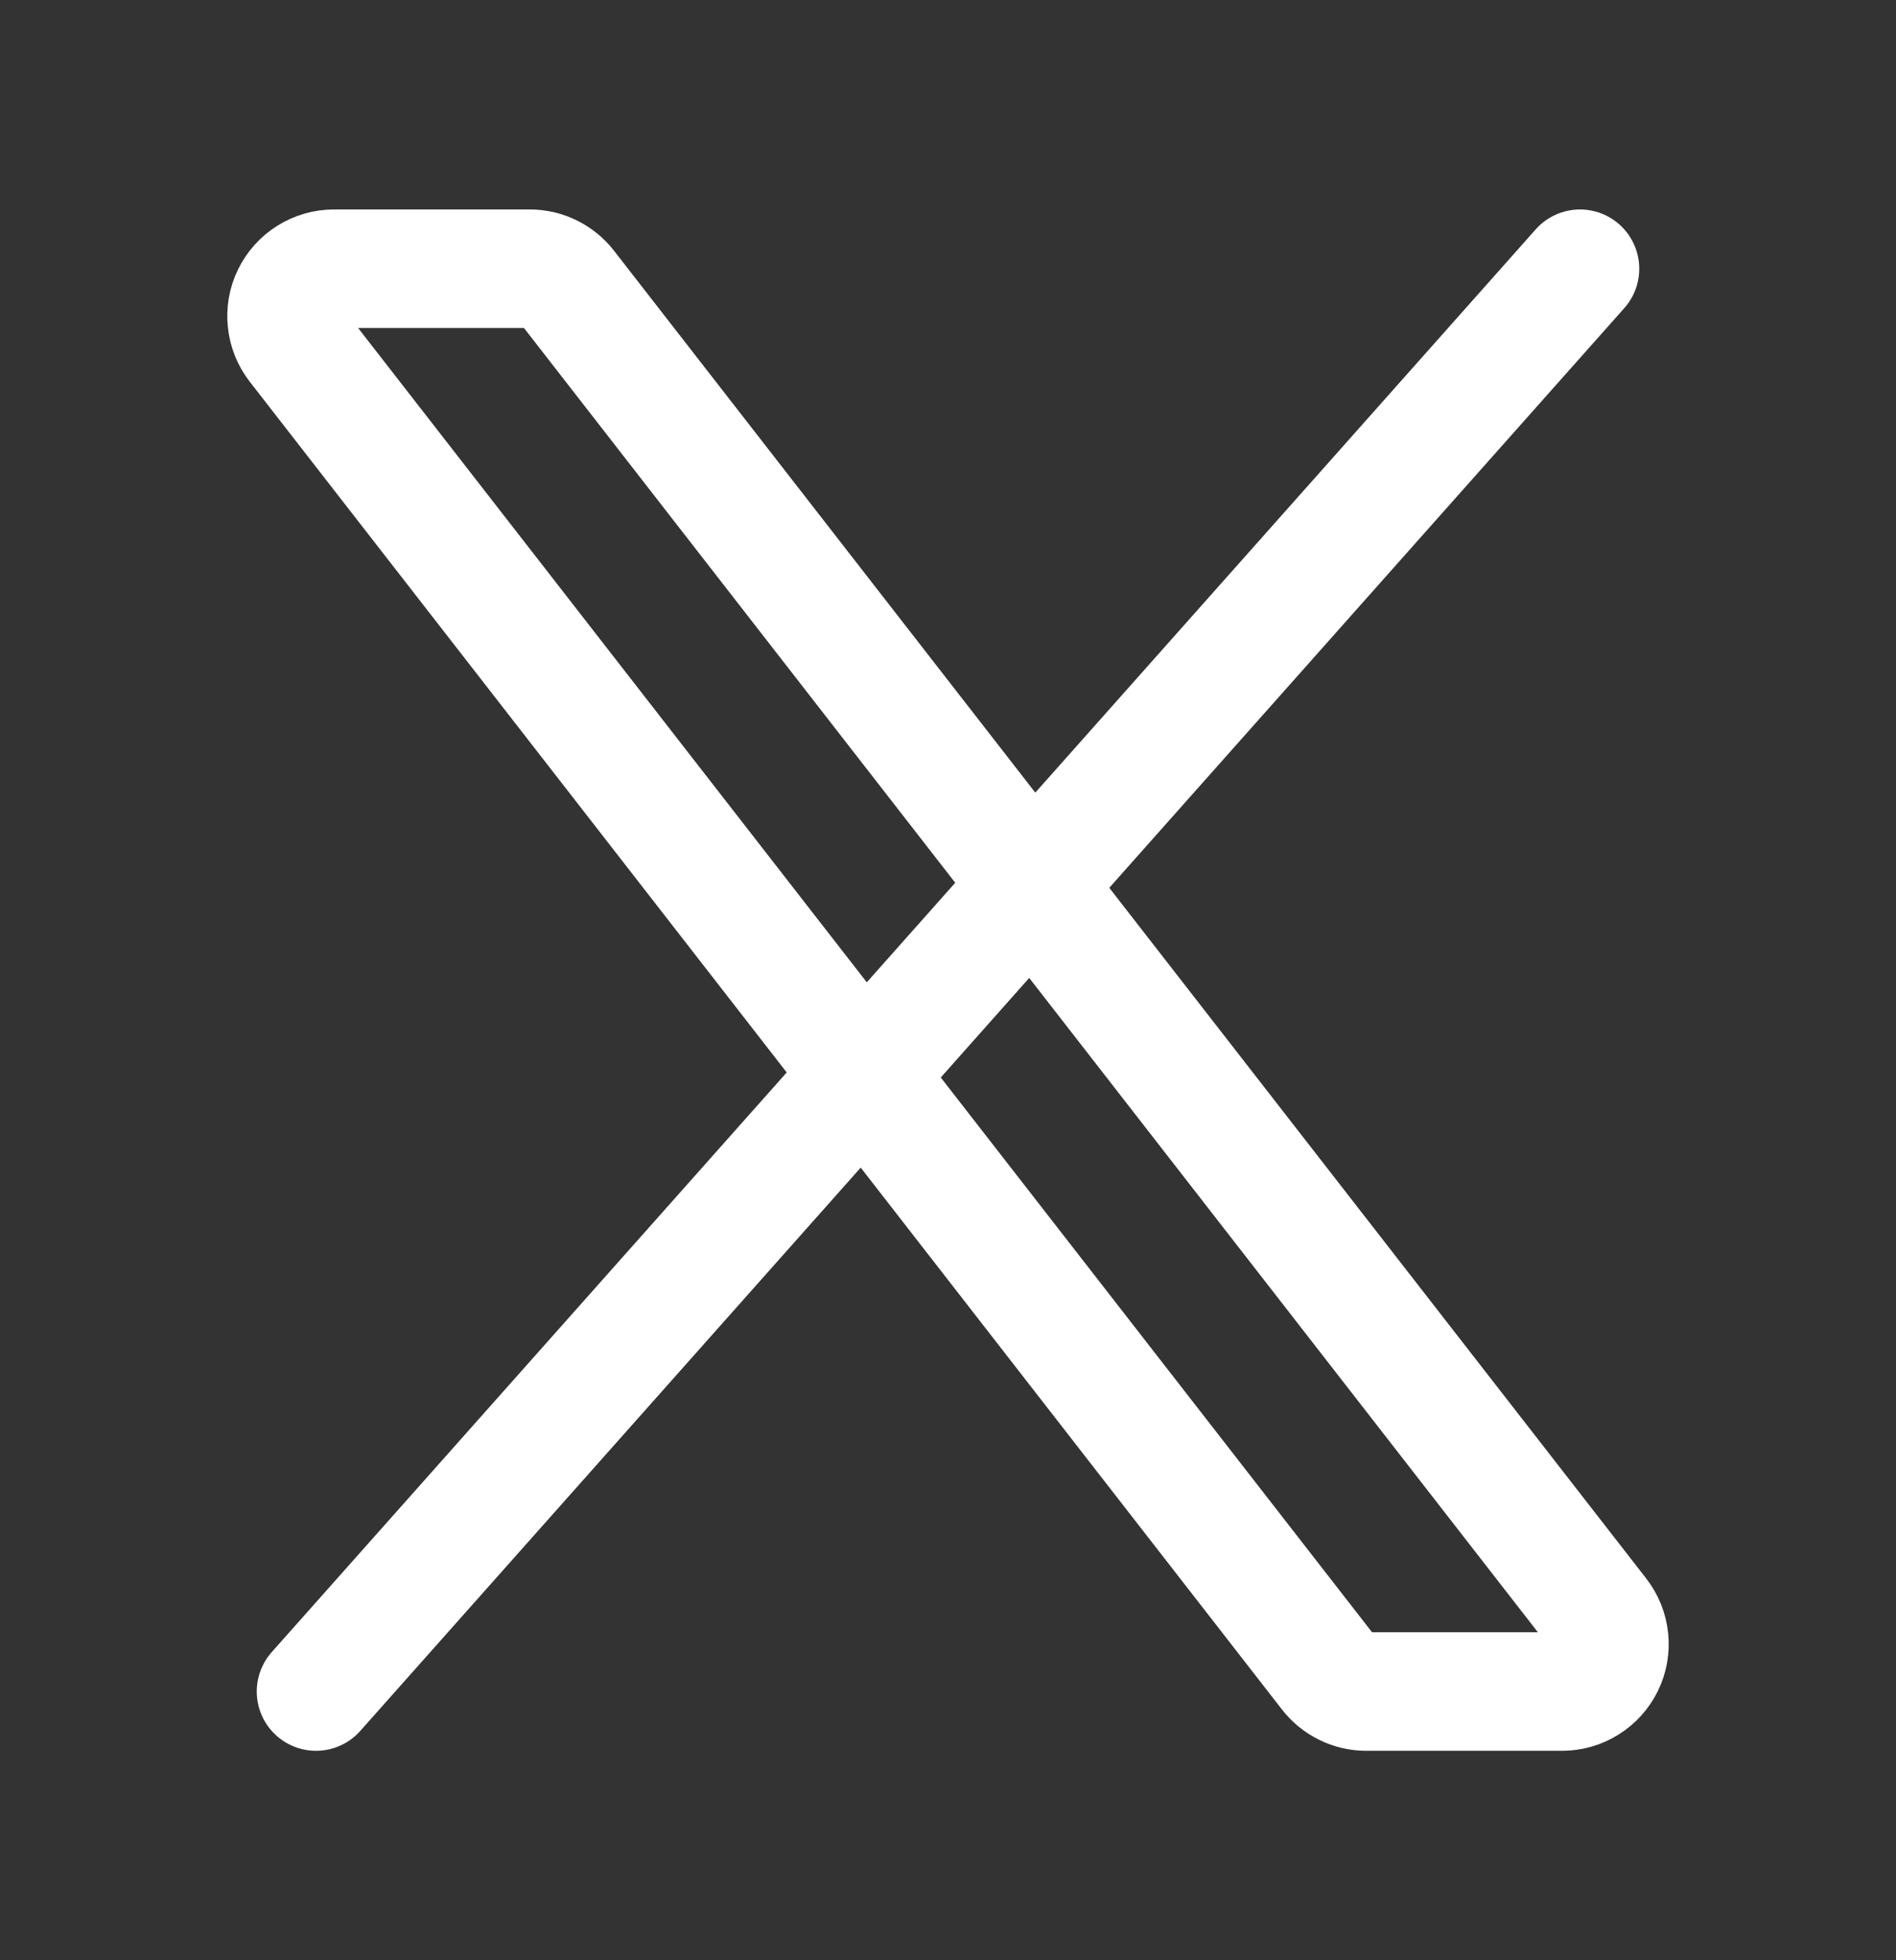
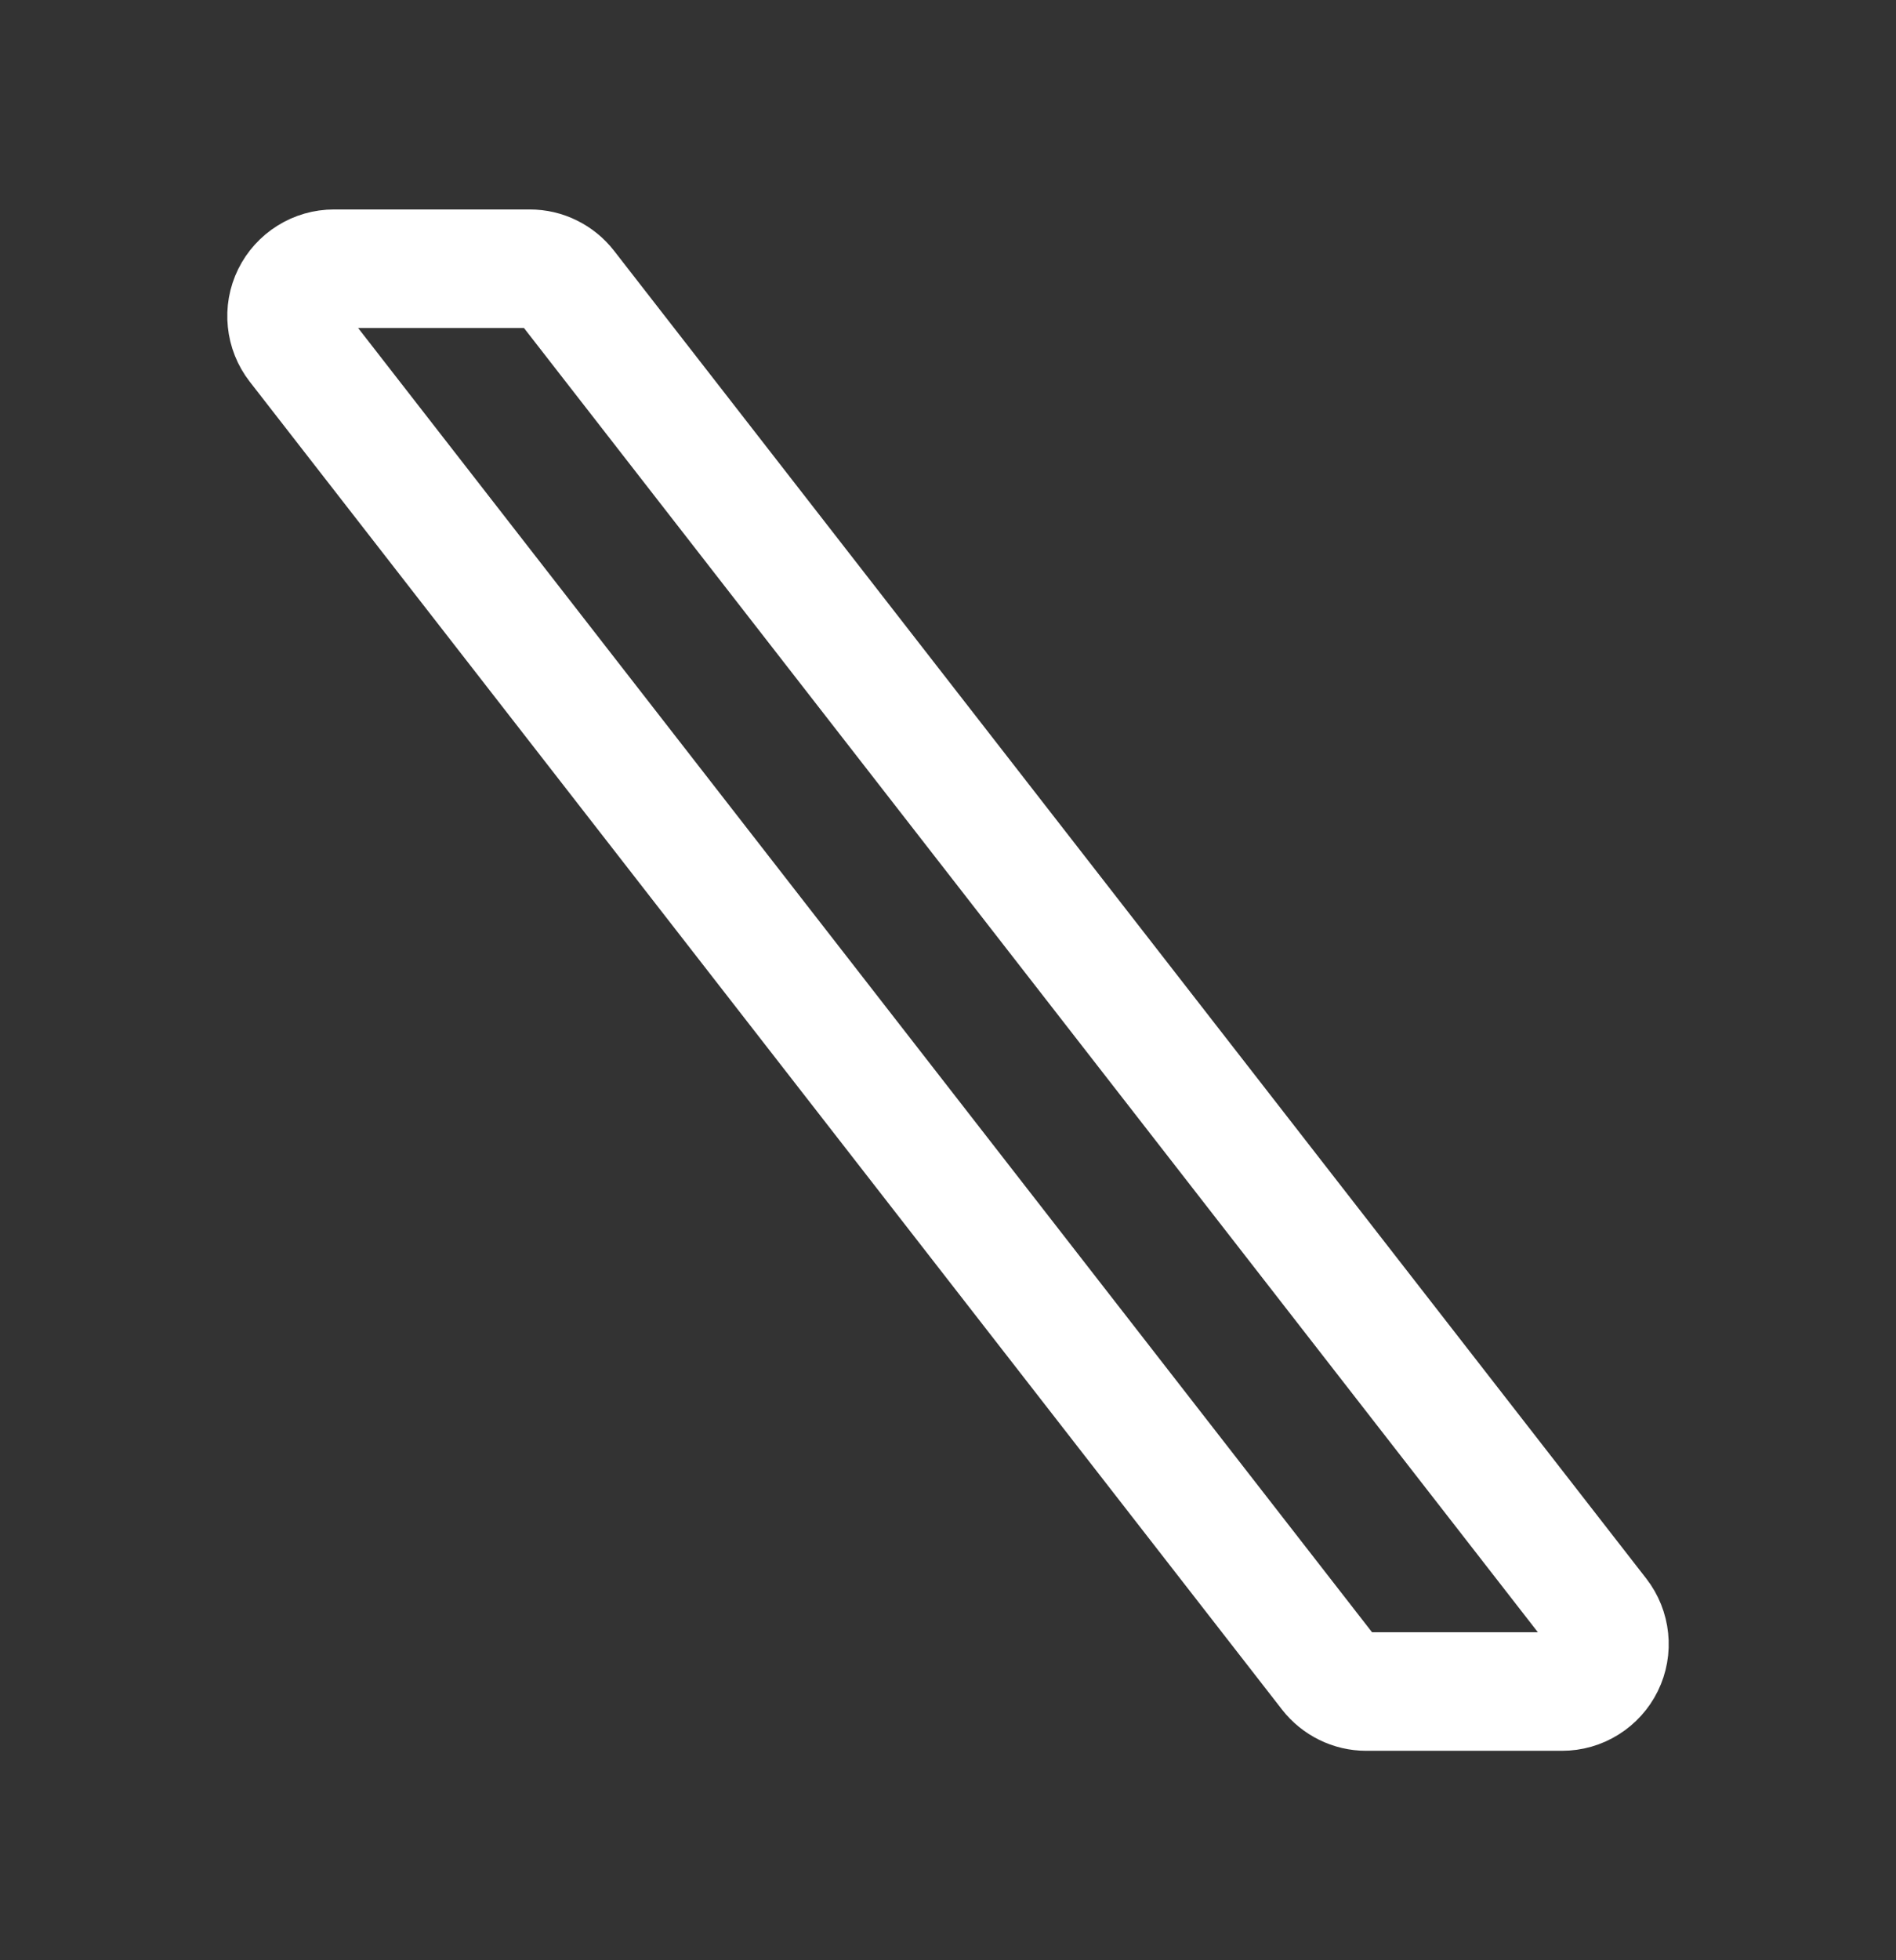
<svg xmlns="http://www.w3.org/2000/svg" width="30" height="31" viewBox="0 0 30 31" fill="none">
  <rect x="0" y="0" width="30" height="31" fill="#333333" stroke="none" />
  <path d="M21.025 26.46L4.691 5.46C4.605 5.349 4.552 5.216 4.538 5.077C4.523 4.937 4.548 4.796 4.61 4.67C4.672 4.544 4.768 4.438 4.887 4.364C5.006 4.289 5.143 4.25 5.284 4.25H8.384C8.498 4.25 8.611 4.276 8.713 4.327C8.815 4.377 8.905 4.45 8.975 4.54L25.309 25.54C25.395 25.651 25.448 25.784 25.462 25.923C25.477 26.063 25.452 26.204 25.39 26.33C25.328 26.456 25.232 26.562 25.113 26.636C24.994 26.711 24.857 26.75 24.716 26.75H21.616C21.502 26.75 21.39 26.724 21.287 26.673C21.185 26.623 21.095 26.55 21.025 26.46Z" stroke="white" stroke-width="1.875" />
-   <path d="M25 4.25L5 26.75" stroke="white" stroke-width="1.875" stroke-linecap="round" />
</svg>